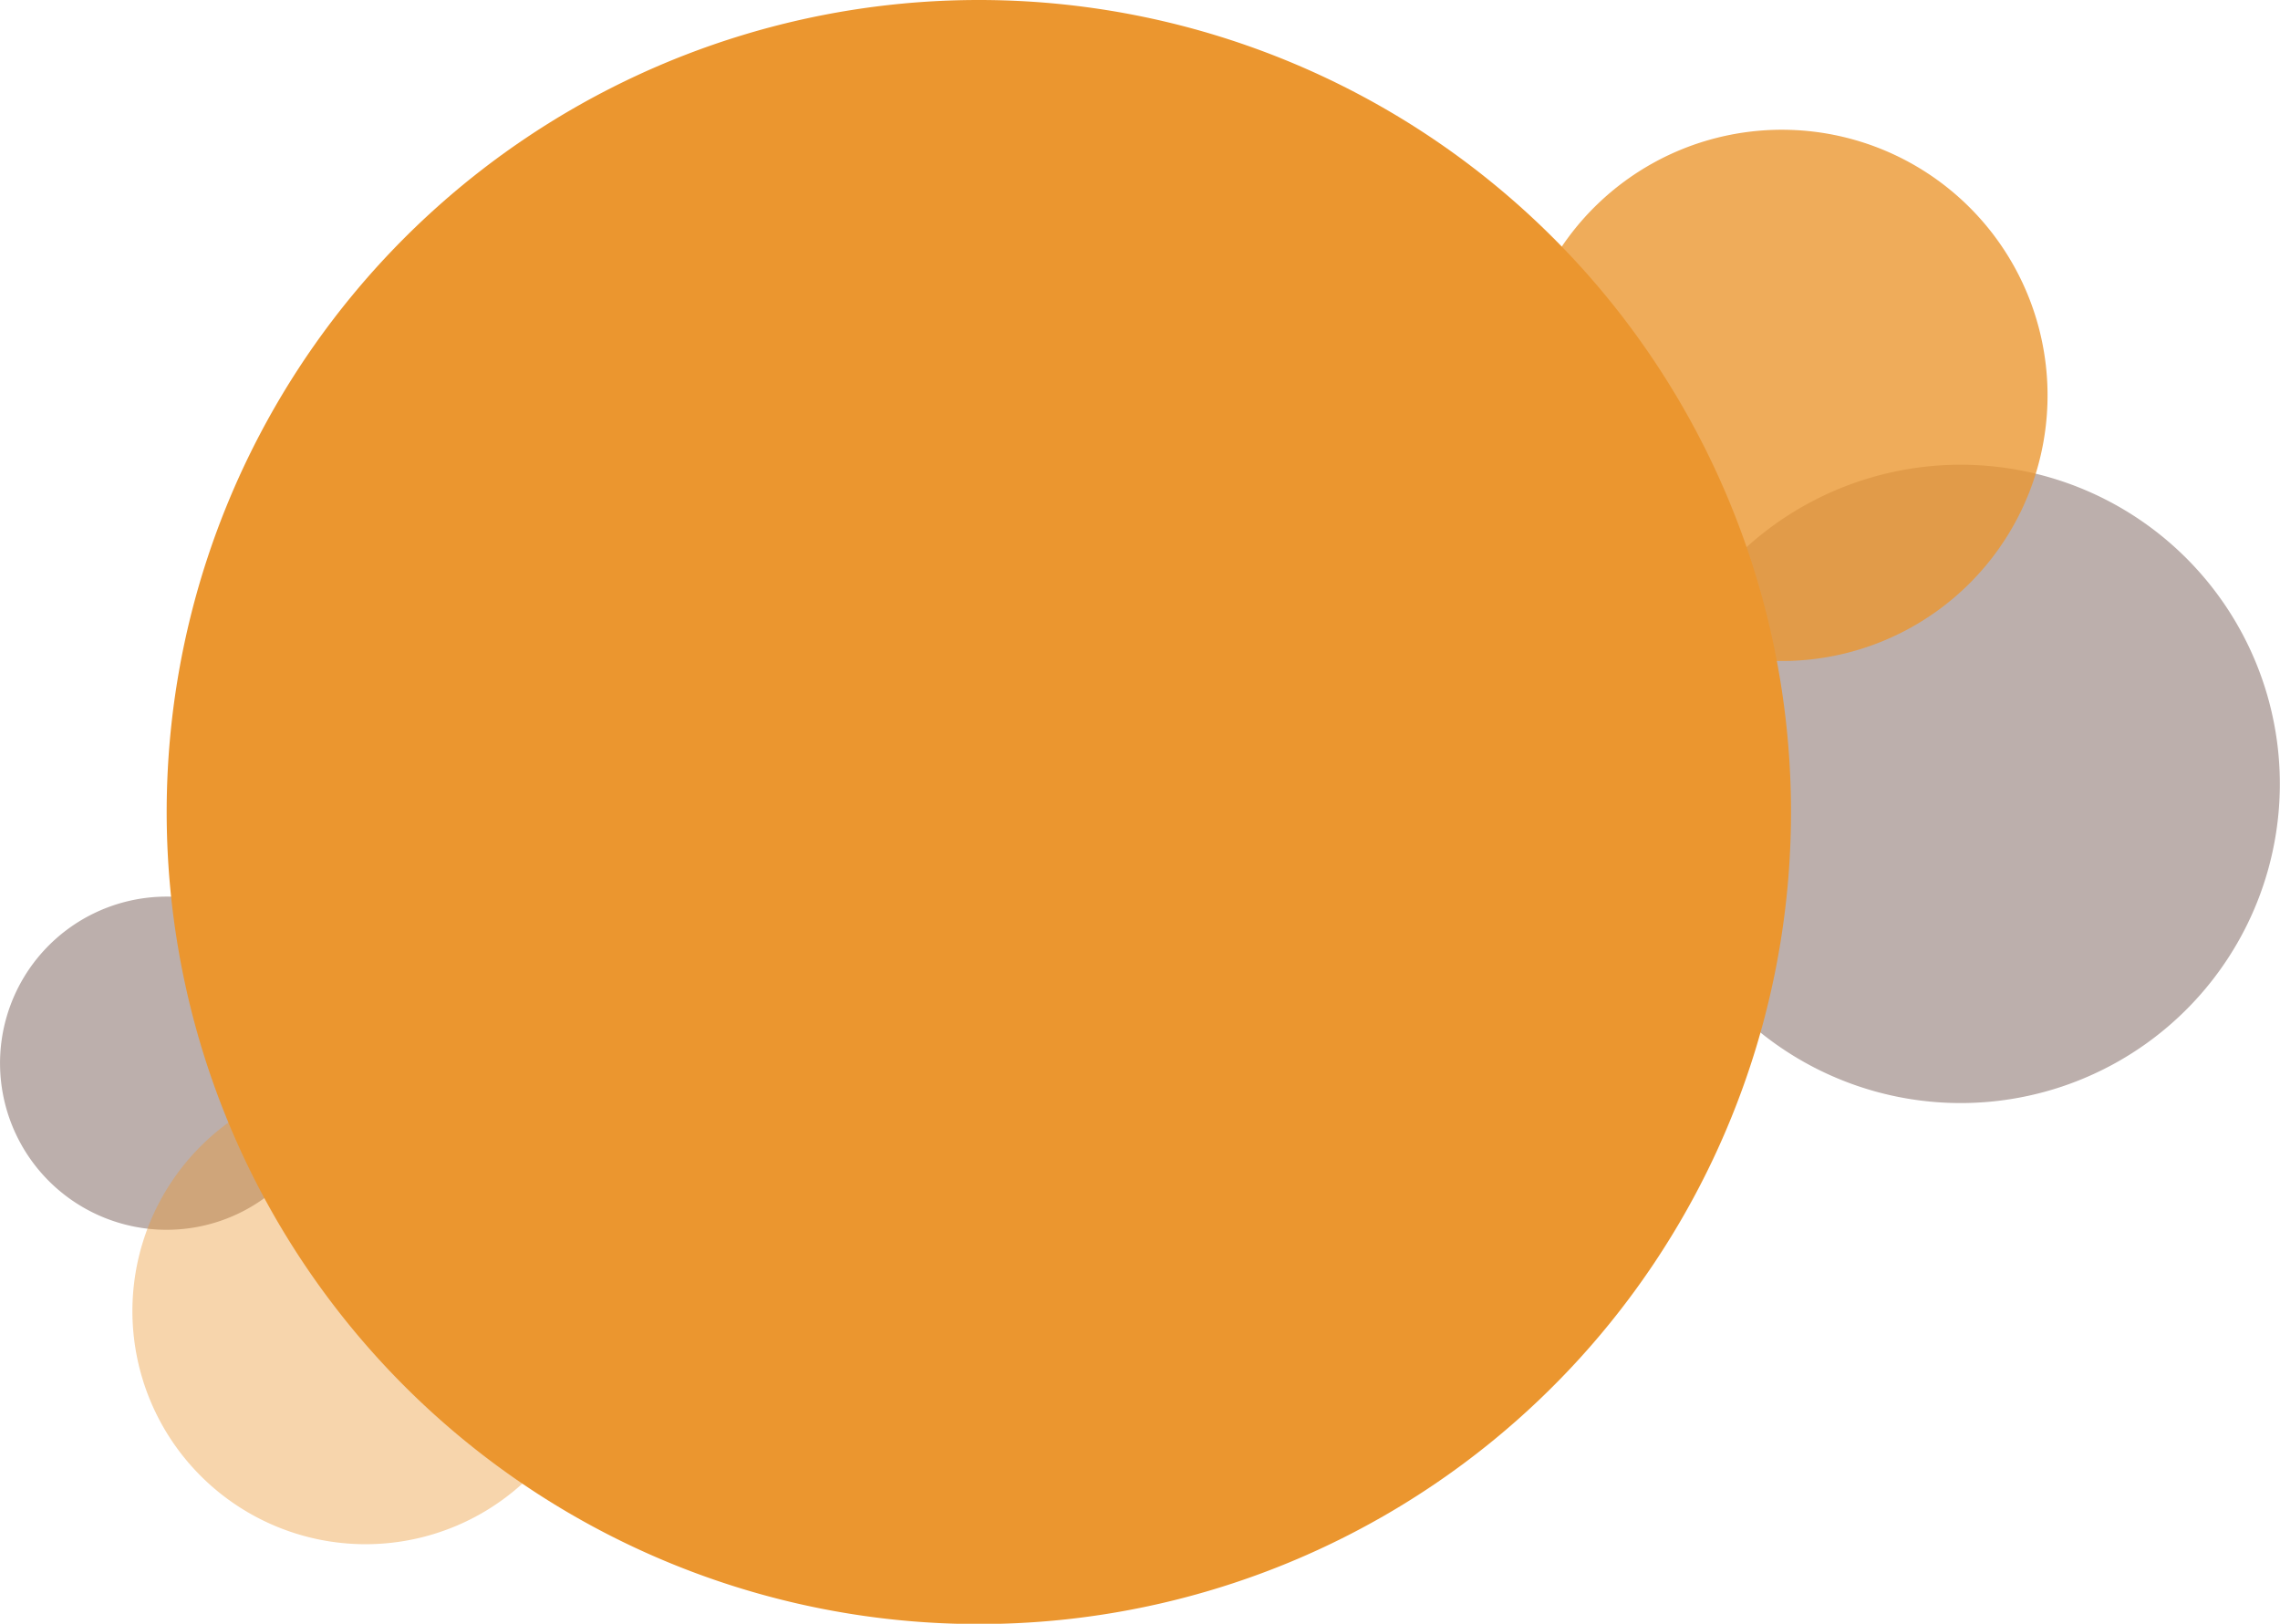
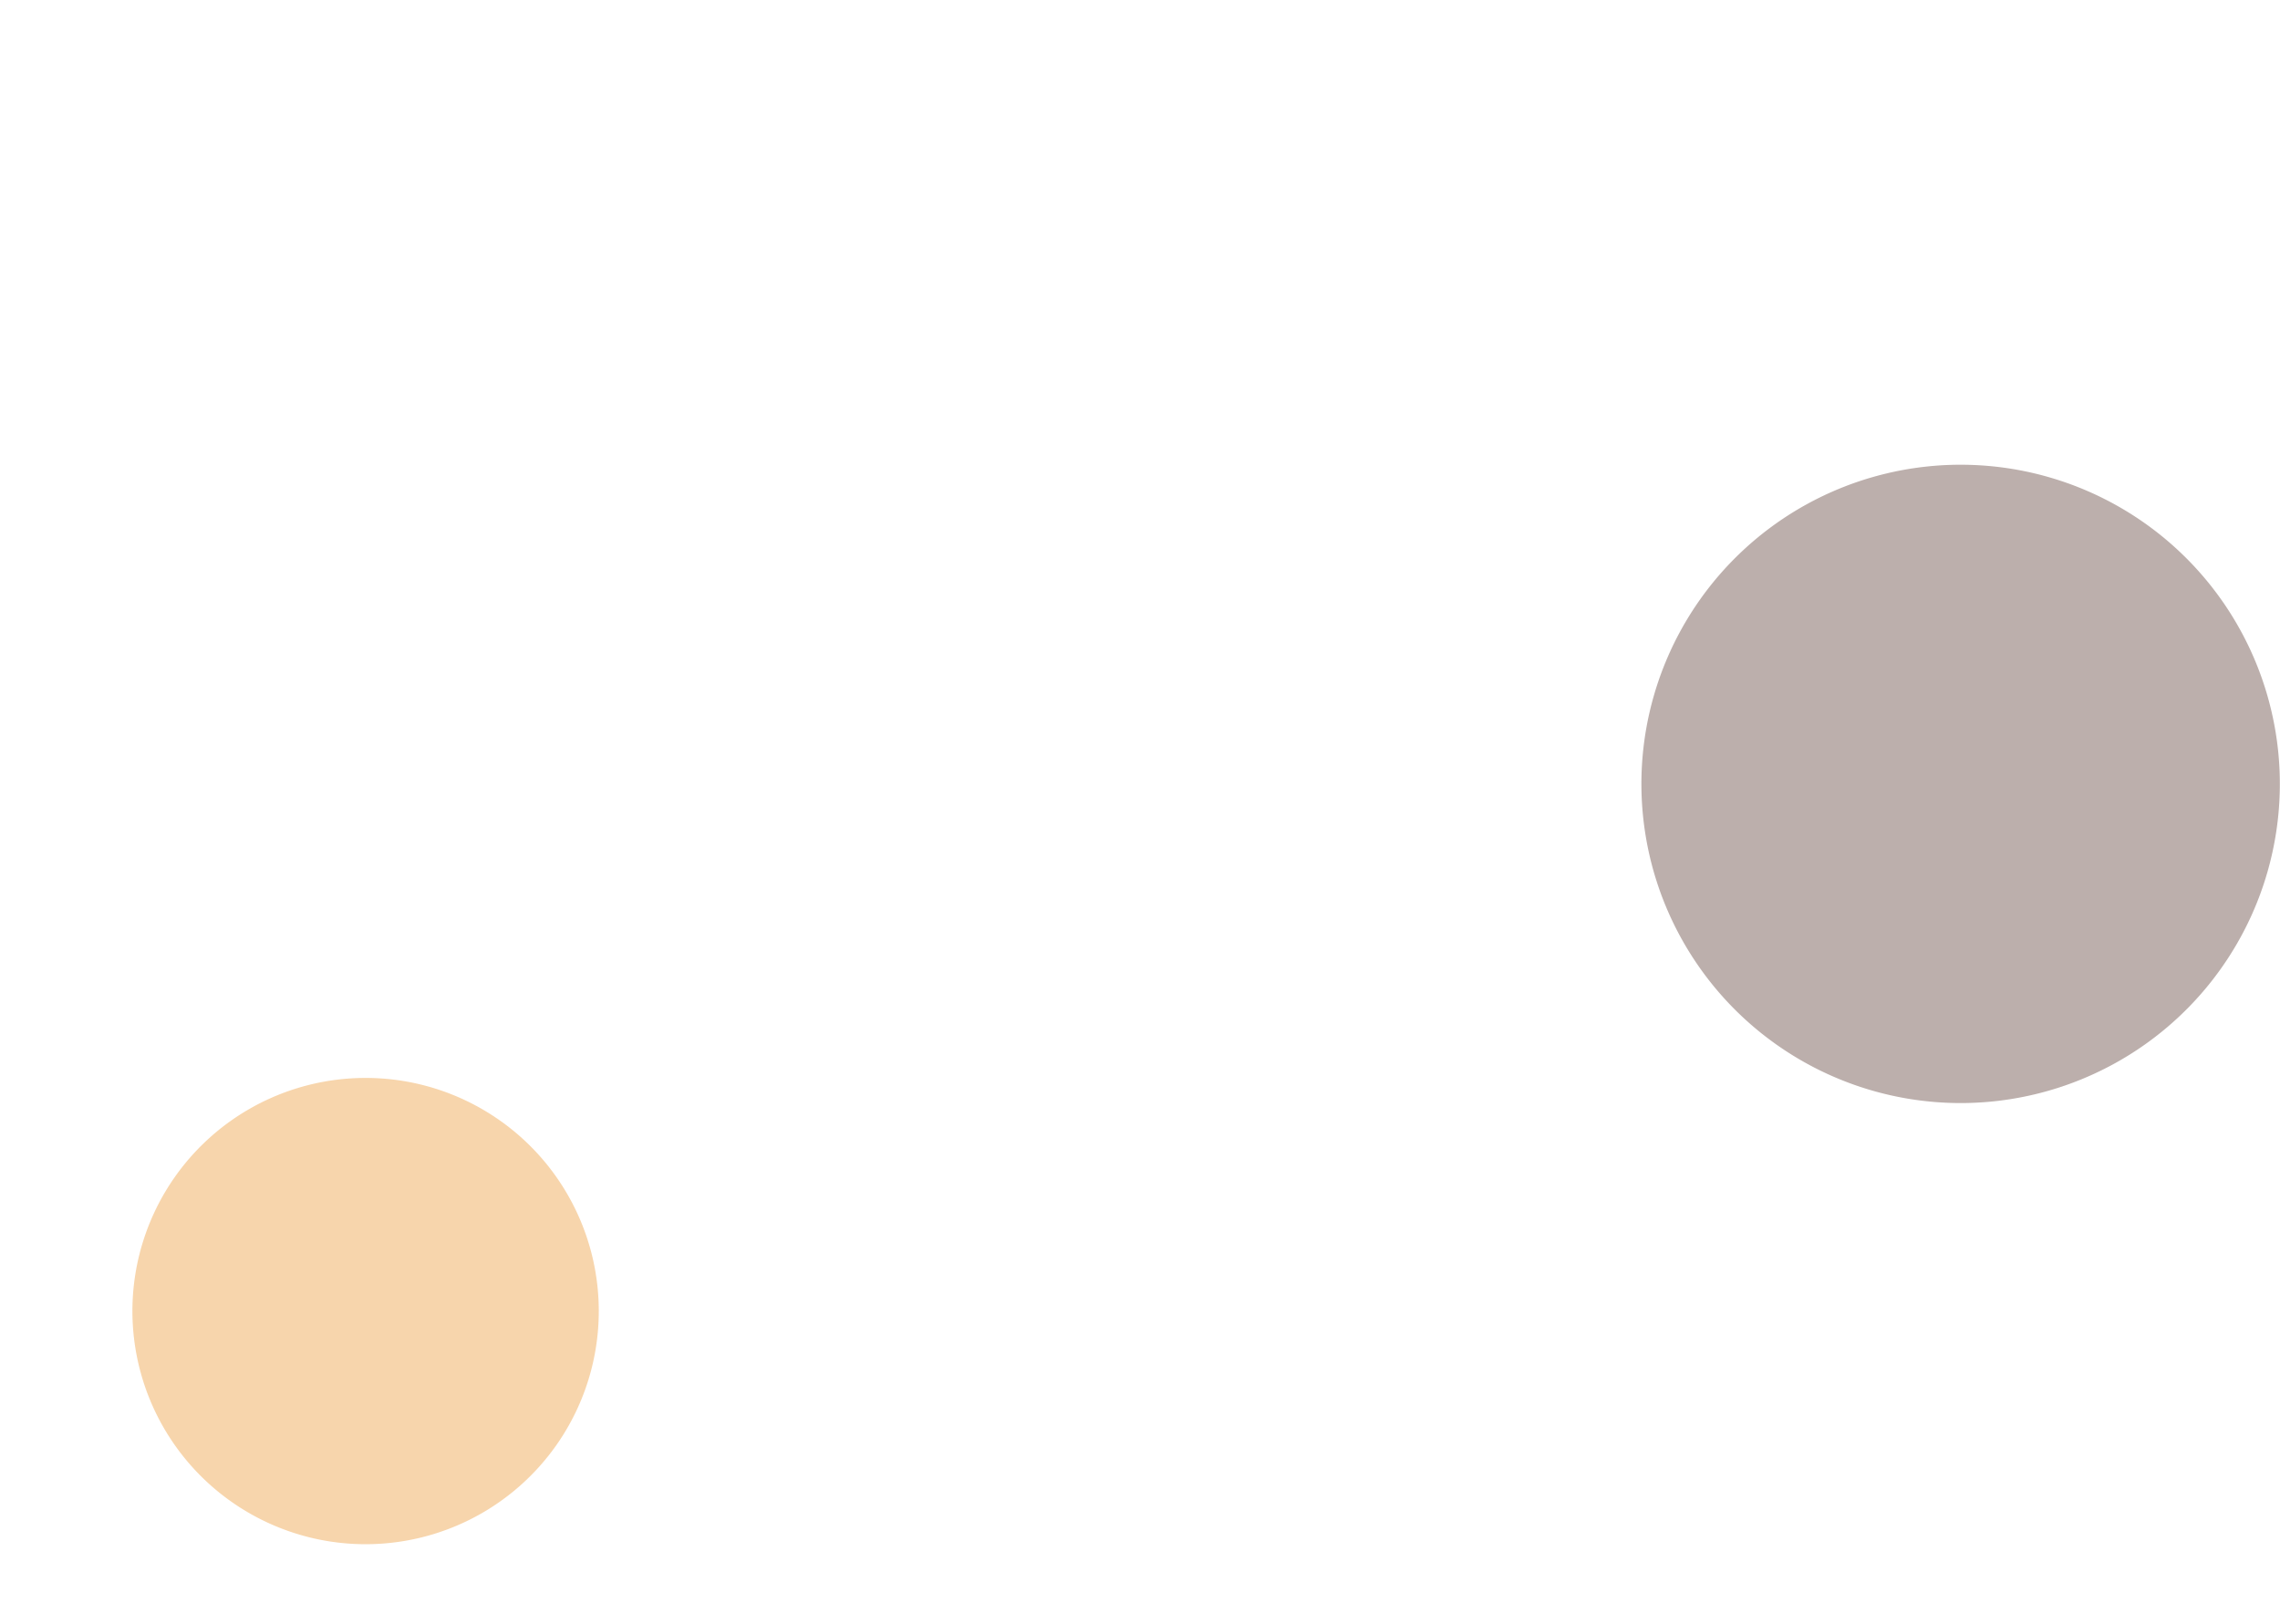
<svg xmlns="http://www.w3.org/2000/svg" width="291.922" height="207.936" viewBox="0 0 291.922 207.936">
  <defs>
    <clipPath id="clip-path">
      <rect id="Rectangle_200" data-name="Rectangle 200" width="81.771" height="81.757" fill="none" />
    </clipPath>
    <clipPath id="clip-path-2">
      <rect id="Rectangle_201" data-name="Rectangle 201" width="68.056" height="68.045" fill="none" />
    </clipPath>
    <clipPath id="clip-path-3">
-       <rect id="Rectangle_202" data-name="Rectangle 202" width="42.681" height="42.665" fill="none" />
-     </clipPath>
+       </clipPath>
    <clipPath id="clip-path-4">
      <rect id="Rectangle_203" data-name="Rectangle 203" width="59.71" height="59.7" fill="none" />
    </clipPath>
  </defs>
  <g id="Group_2408" data-name="Group 2408" transform="translate(-1560.63 -940.458)">
    <g id="Group_327" data-name="Group 327" transform="translate(1770.782 999.964)" opacity="0.79">
      <g id="Group_326" data-name="Group 326">
        <g id="Group_325" data-name="Group 325" clip-path="url(#clip-path)">
          <path id="Path_133" data-name="Path 133" d="M1895.856,1042.922a40.871,40.871,0,1,1-50.536,28.069,40.871,40.871,0,0,1,50.536-28.069" transform="translate(-1843.74 -1041.34)" fill="#aa9a96" />
        </g>
      </g>
    </g>
    <g id="Group_330" data-name="Group 330" transform="translate(1754.752 957.069)" opacity="0.79">
      <g id="Group_329" data-name="Group 329">
        <g id="Group_328" data-name="Group 328" clip-path="url(#clip-path-2)">
-           <path id="Path_134" data-name="Path 134" d="M1870.424,997.985a34.016,34.016,0,1,1-42.059,23.36,34.015,34.015,0,0,1,42.059-23.36" transform="translate(-1827.05 -996.67)" fill="#eb962f" />
-         </g>
+           </g>
      </g>
    </g>
    <g id="Group_333" data-name="Group 333" transform="translate(1560.63 1055.275)" opacity="0.79">
      <g id="Group_332" data-name="Group 332">
        <g id="Group_331" data-name="Group 331" clip-path="url(#clip-path-3)">
          <path id="Path_135" data-name="Path 135" d="M1626.9,1129.215a21.332,21.332,0,1,1,28.311,10.425,21.328,21.328,0,0,1-28.311-10.425" transform="translate(-1624.93 -1098.94)" fill="#aa9a96" />
        </g>
      </g>
    </g>
    <g id="Group_336" data-name="Group 336" transform="translate(1577.582 1078.495)" opacity="0.4">
      <g id="Group_335" data-name="Group 335">
        <g id="Group_334" data-name="Group 334" clip-path="url(#clip-path-4)">
          <path id="Path_136" data-name="Path 136" d="M1702.292,1152.97a29.855,29.855,0,1,1-29.855-29.85,29.852,29.852,0,0,1,29.855,29.85" transform="translate(-1642.58 -1123.12)" fill="#eb962f" />
        </g>
      </g>
    </g>
-     <path id="Path_137" data-name="Path 137" d="M1855.122,1083.34a103.986,103.986,0,1,1-103.986-103.968,103.977,103.977,0,0,1,103.986,103.968" transform="translate(-65.179 -38.914)" fill="#eb962f" />
  </g>
</svg>